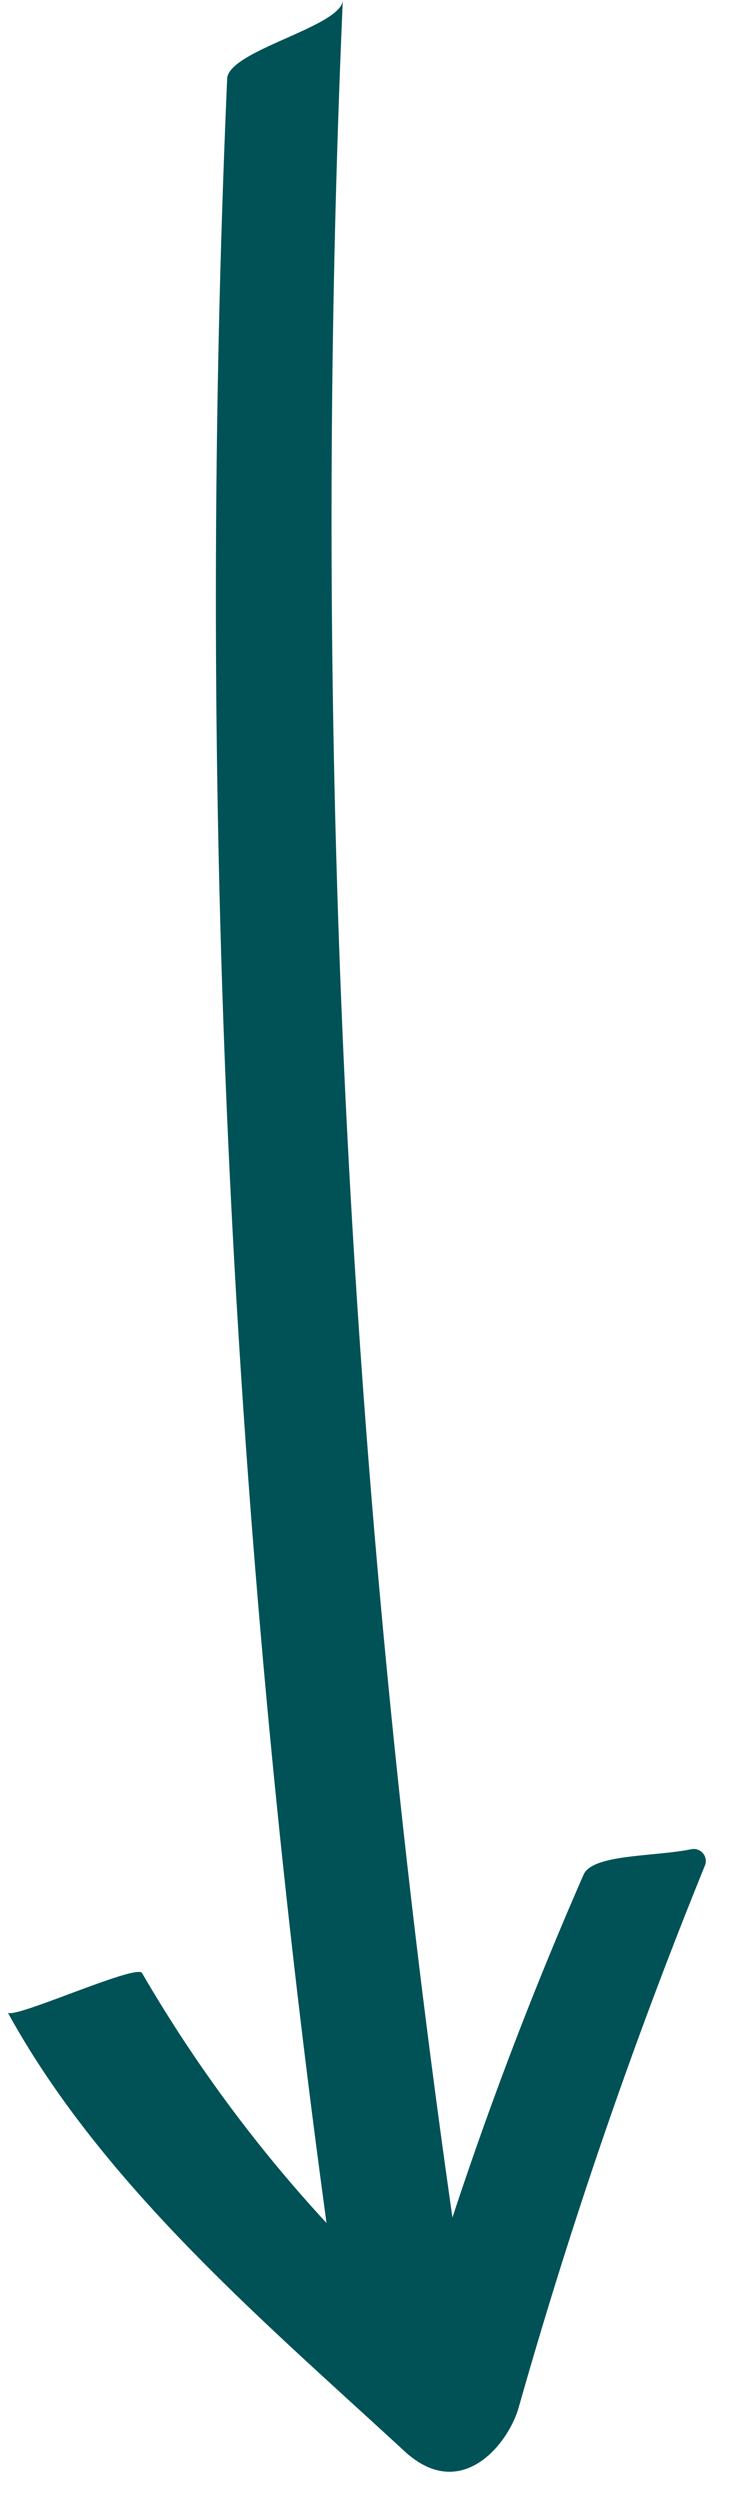
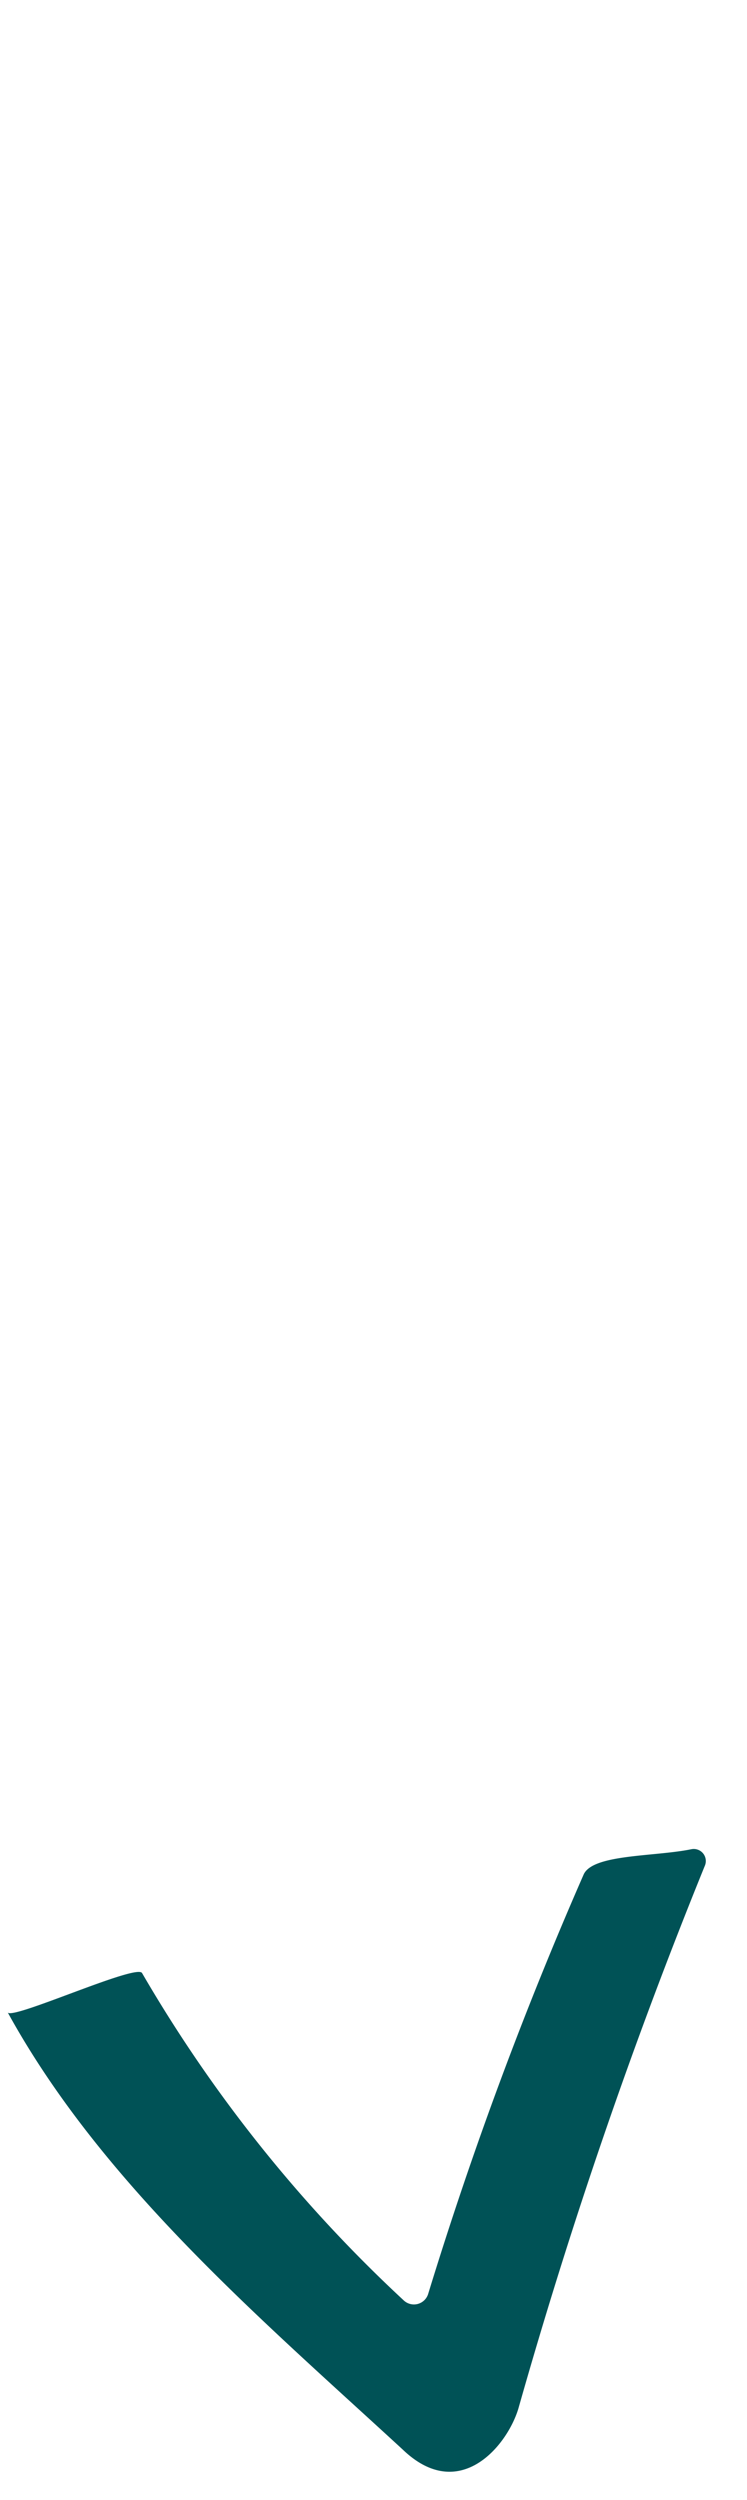
<svg xmlns="http://www.w3.org/2000/svg" width="20.086" height="67.217" viewBox="0 0 20.086 67.217">
  <g transform="translate(-1089.914 -4916.639)">
-     <path d="M0,0A321.979,321.979,0,0,0,61.391,1.1c.563-.047,1.382,3.291,1.894,3.249a321.98,321.98,0,0,1-61.391-1.1C1.133,3.167.716.077,0,0" transform="matrix(0.07, 0.998, -0.998, 0.07, 1099.132, 4916.639)" fill="#005256" />
    <path d="M14.672,6.054A140.363,140.363,0,0,1,.476.037.324.324,0,0,0,0,.362c.134,1-.059,2.659.479,2.939A104.149,104.149,0,0,0,11.423,8.255a.4.4,0,0,1,.125.675,38.1,38.1,0,0,1-9.261,6.394C2.017,15.45,3.31,18.9,3.09,19c4.768-2.2,8.68-6.2,12.465-9.772,1.556-1.412.1-2.8-.883-3.174" transform="matrix(0.07, 0.998, -0.998, 0.07, 1108.867, 4966.332)" fill="#005256" />
  </g>
</svg>